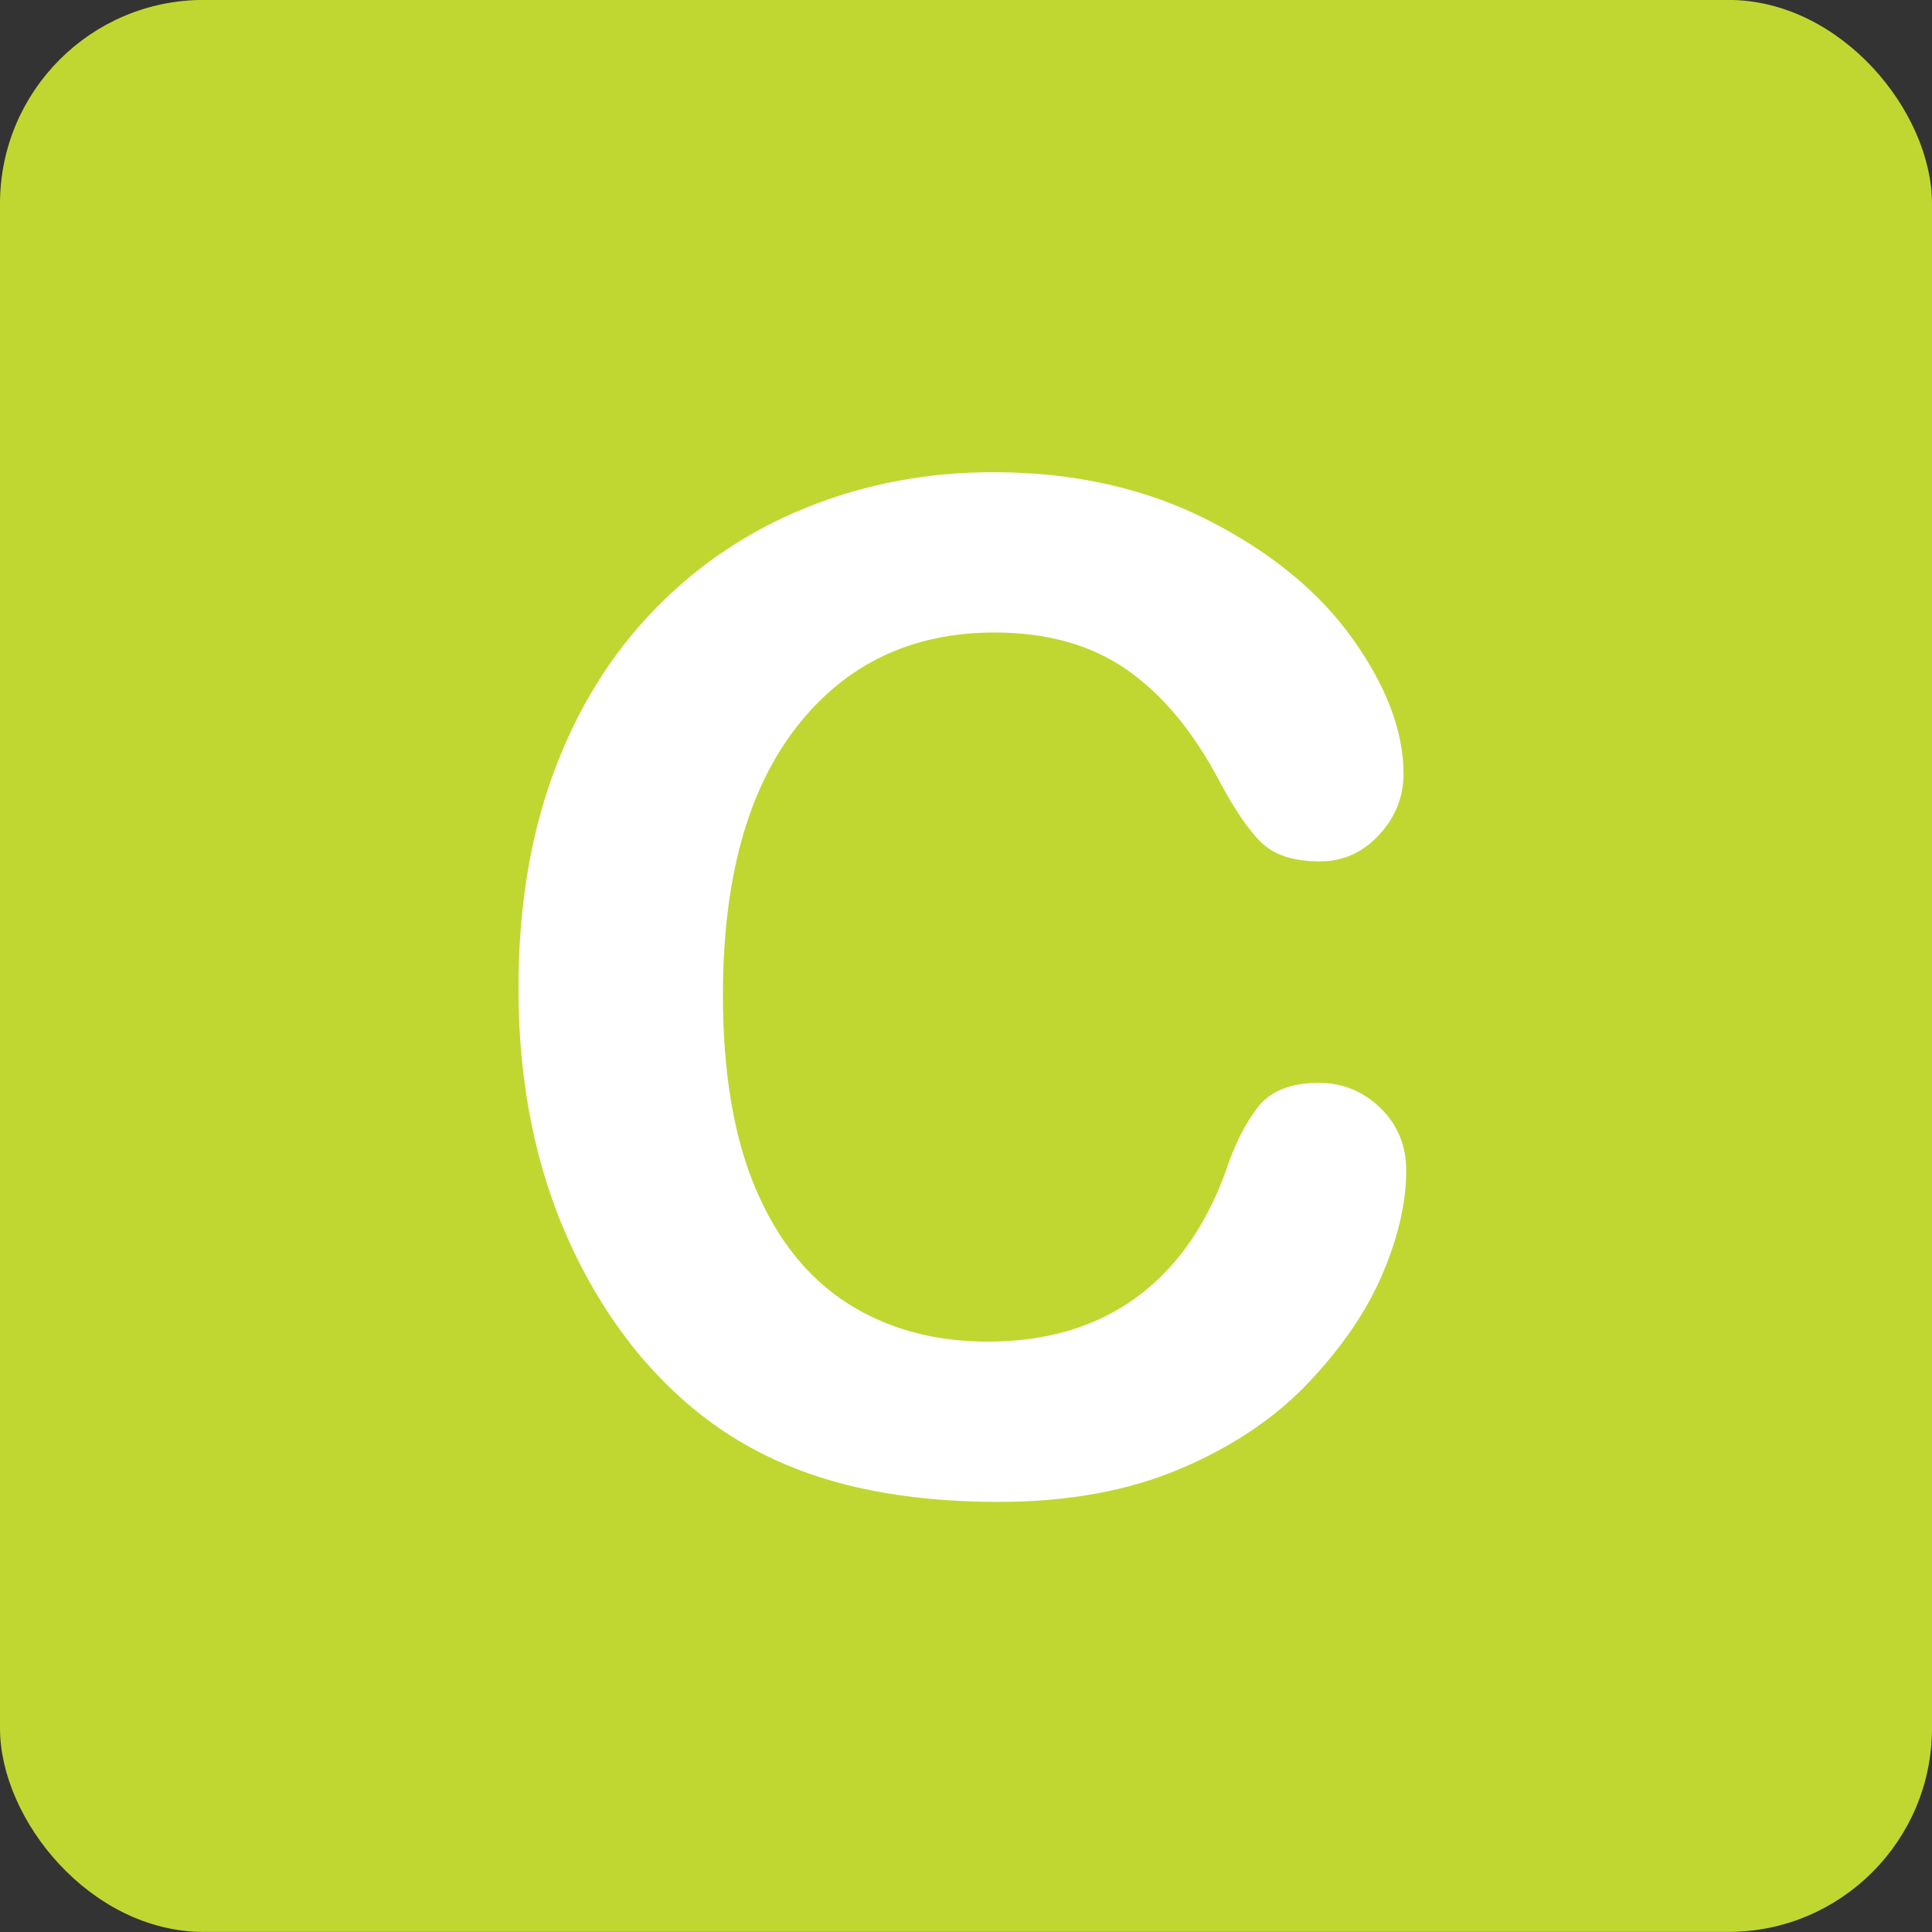
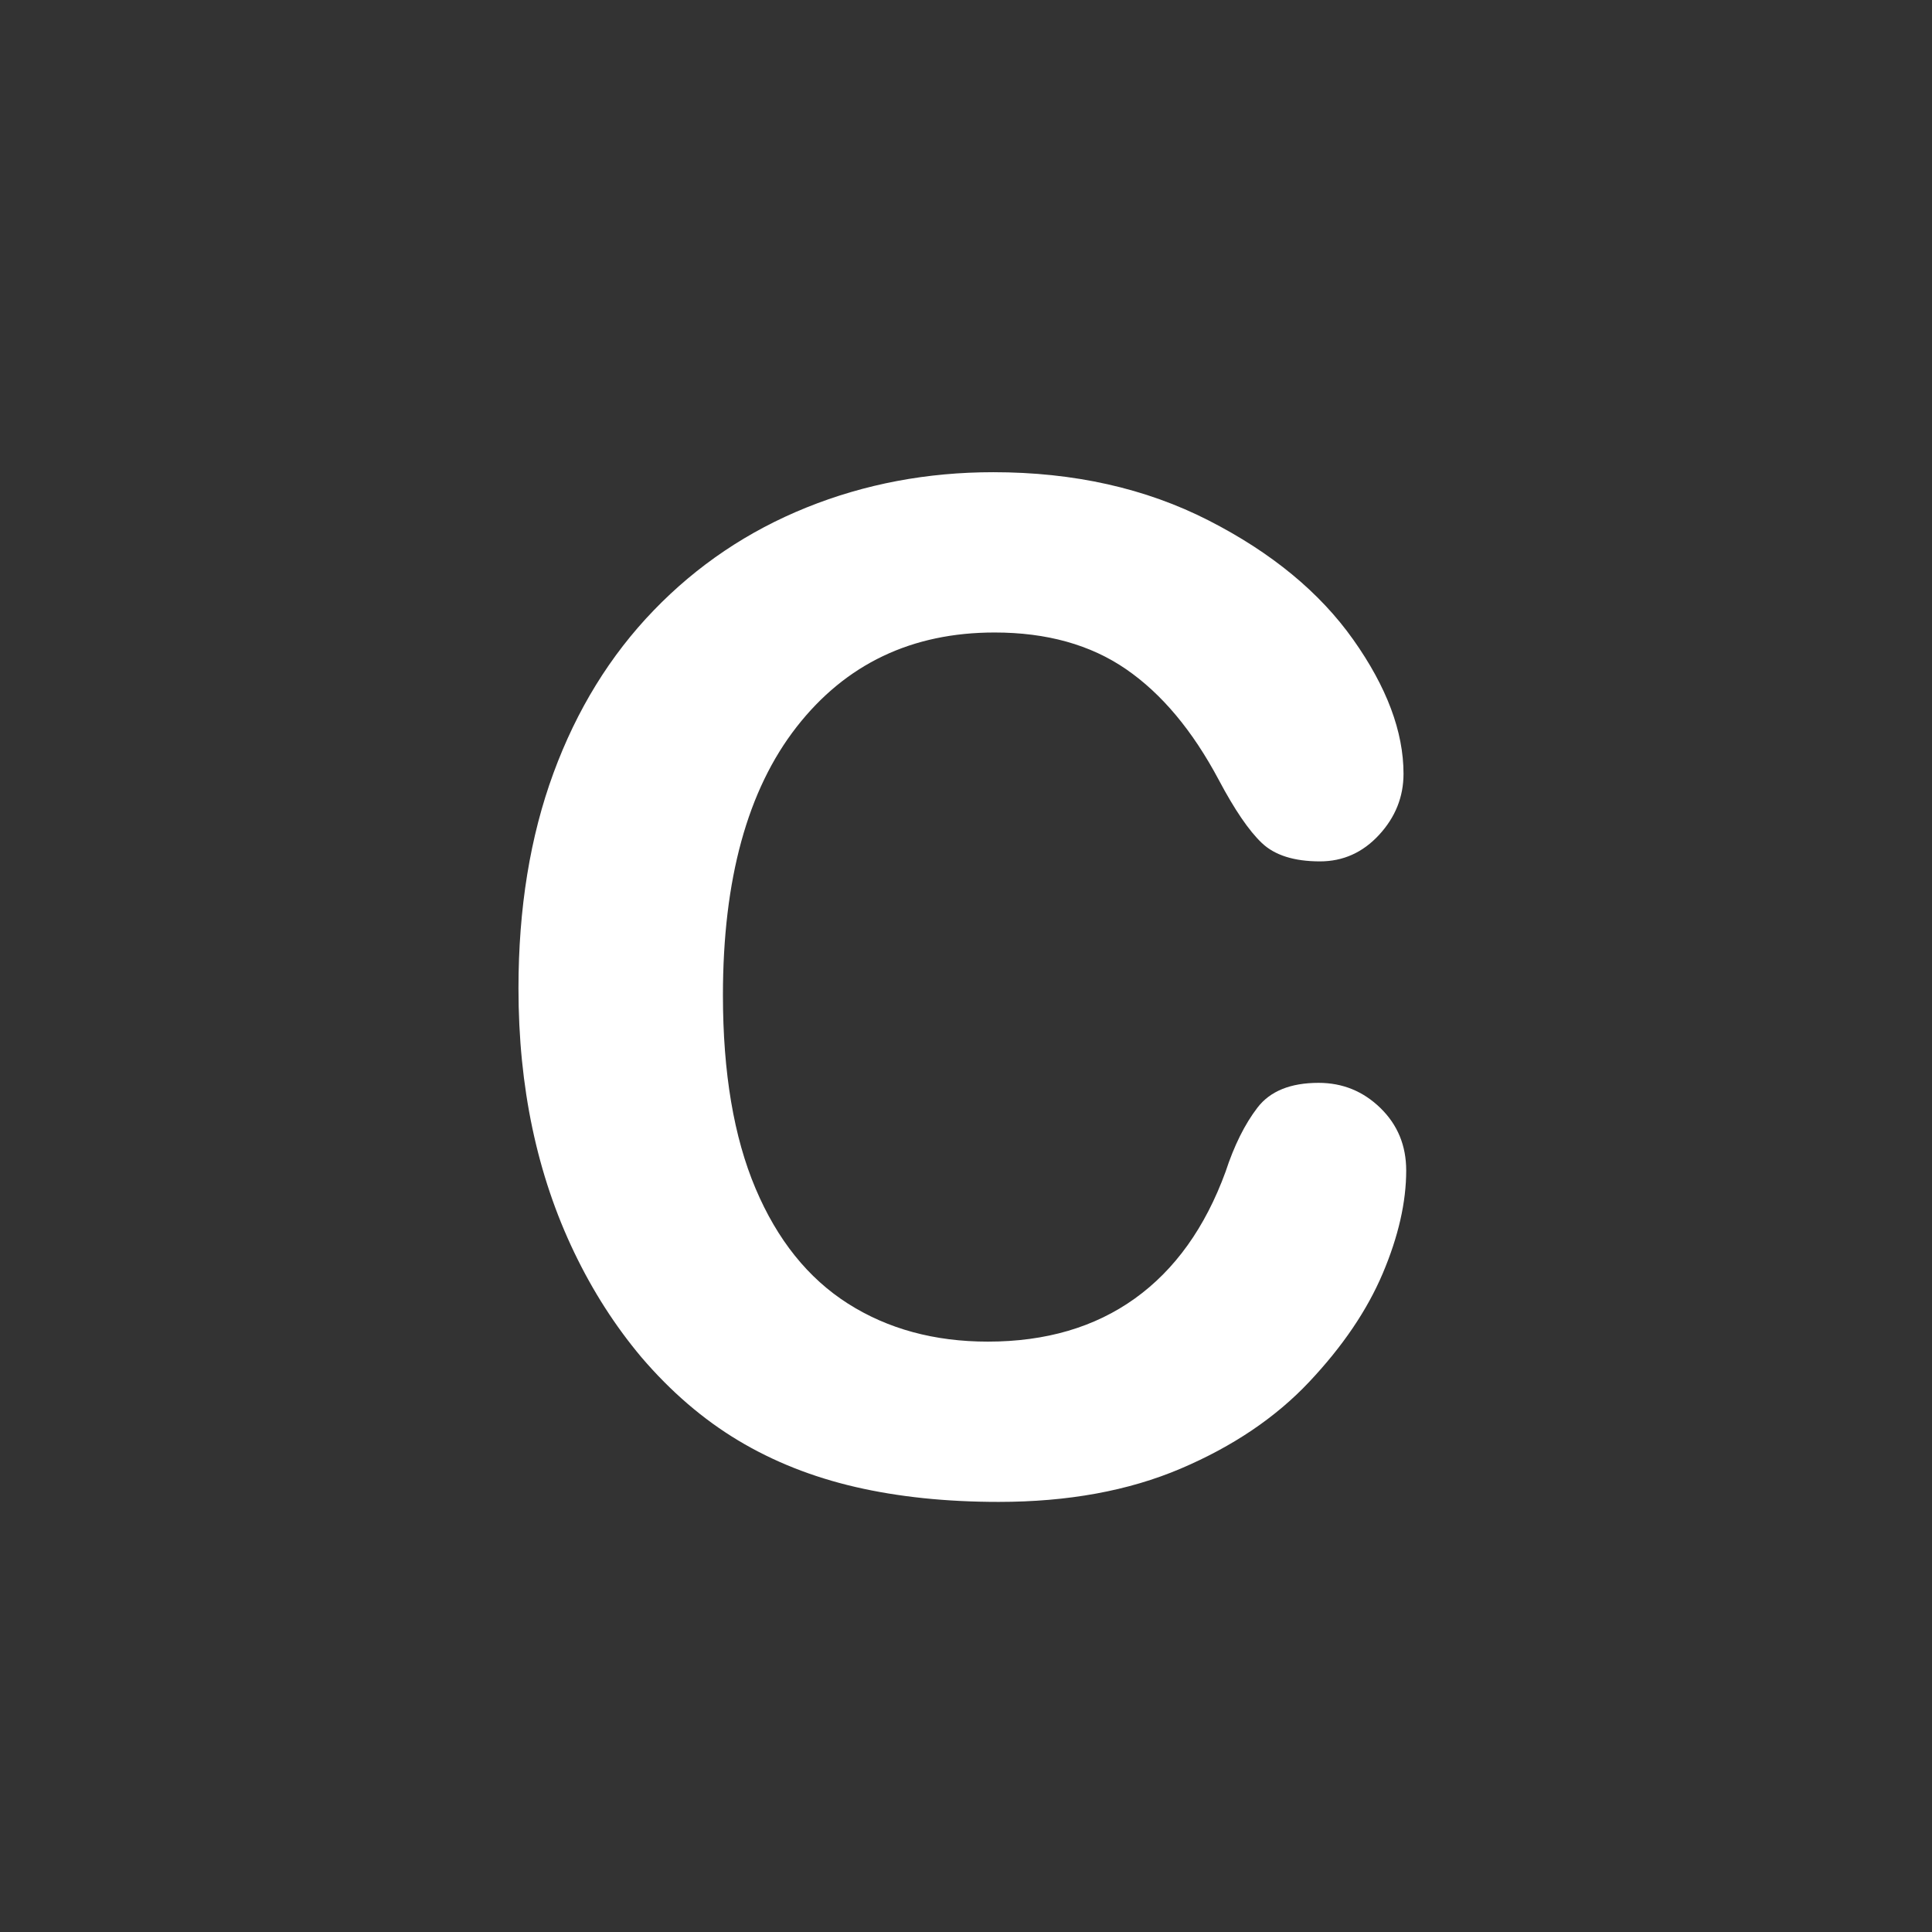
<svg xmlns="http://www.w3.org/2000/svg" xmlns:ns1="http://www.inkscape.org/namespaces/inkscape" xmlns:ns2="http://sodipodi.sourceforge.net/DTD/sodipodi-0.dtd" id="svg3095" viewBox="0 0 100 100" version="1.1" ns1:version="0.48.5 r10040" ns2:docname="brandstofetiket_c.svg">
  <rect x="0" y="0" width="100" height="100" fill="#333333" stroke="none" />
  <defs id="defs10" />
  <ns2:namedview pagecolor="#ffffff" bordercolor="#666666" borderopacity="1" objecttolerance="10" gridtolerance="10" guidetolerance="10" ns1:pageopacity="0" ns1:pageshadow="2" ns1:window-width="664" ns1:window-height="500" id="namedview8" showgrid="false" ns1:zoom="2.36" ns1:cx="50" ns1:cy="50" ns1:window-x="0" ns1:window-y="180" ns1:window-maximized="0" ns1:current-layer="svg3095" />
  <g id="layer1" transform="translate(0,-952.362)">
-     <rect id="rect3119" stroke-linejoin="miter" fill-rule="evenodd" ry="10.043" height="98.996" width="98.996" stroke="#c0d731" stroke-linecap="butt" y="952.86" x="0.502" stroke-width="1.004px" fill="#c0d731" />
    <g style="font-size:72px;font-style:normal;font-variant:normal;font-weight:normal;font-stretch:normal;text-align:center;line-height:200%;letter-spacing:0px;word-spacing:0px;writing-mode:lr-tb;text-anchor:middle;fill:#ffffff;font-family:Arial Rounded MT Bold" id="text3907">
      <path d="m 72.785,1012.944 c -4.9e-5,1.641 -0.404,3.416 -1.213,5.326 -0.809,1.91 -2.08,3.785 -3.814,5.625 -1.734,1.84 -3.949,3.334 -6.645,4.482 -2.695,1.148 -5.836,1.723 -9.422,1.723 -2.719,0 -5.191,-0.258 -7.418,-0.773 -2.227,-0.516 -4.248,-1.318 -6.064,-2.408 -1.816,-1.09 -3.486,-2.525 -5.01,-4.307 -1.359,-1.617 -2.52,-3.428 -3.48,-5.432 -0.961,-2.004 -1.682,-4.143 -2.162,-6.416 -0.48,-2.273 -0.721,-4.688 -0.721,-7.242 -3e-6,-4.148 0.604,-7.863 1.811,-11.145 1.207,-3.281 2.936,-6.088 5.186,-8.42 2.25,-2.332 4.887,-4.107 7.91,-5.326 3.023,-1.219 6.246,-1.828 9.668,-1.828 4.172,6e-5 7.887,0.832 11.145,2.496 3.258,1.664 5.754,3.721 7.488,6.17 1.734,2.449 2.602,4.764 2.602,6.943 -4.9e-5,1.195 -0.422,2.25 -1.266,3.164 -0.844,0.914 -1.863,1.371 -3.059,1.371 -1.336,3e-5 -2.338,-0.316 -3.006,-0.949 -0.668,-0.633 -1.412,-1.723 -2.232,-3.27 -1.359,-2.555 -2.959,-4.465 -4.799,-5.73 -1.84,-1.266 -4.107,-1.898 -6.803,-1.898 -4.289,4e-5 -7.705,1.629 -10.248,4.887 -2.543,3.258 -3.814,7.887 -3.814,13.887 -1.4e-5,4.008 0.562,7.342 1.688,10.002 1.125,2.66 2.719,4.646 4.781,5.959 2.062,1.312 4.477,1.969 7.242,1.969 3,10e-5 5.537,-0.744 7.611,-2.232 2.074,-1.488 3.639,-3.674 4.693,-6.557 0.445,-1.359 0.996,-2.467 1.652,-3.322 0.656,-0.855 1.711,-1.283 3.164,-1.283 1.242,0 2.309,0.434 3.199,1.301 0.891,0.867 1.336,1.945 1.336,3.234 z" style="font-family:Arial Rounded MT Bold;fill:#ffffff" id="path2988" />
    </g>
  </g>
</svg>